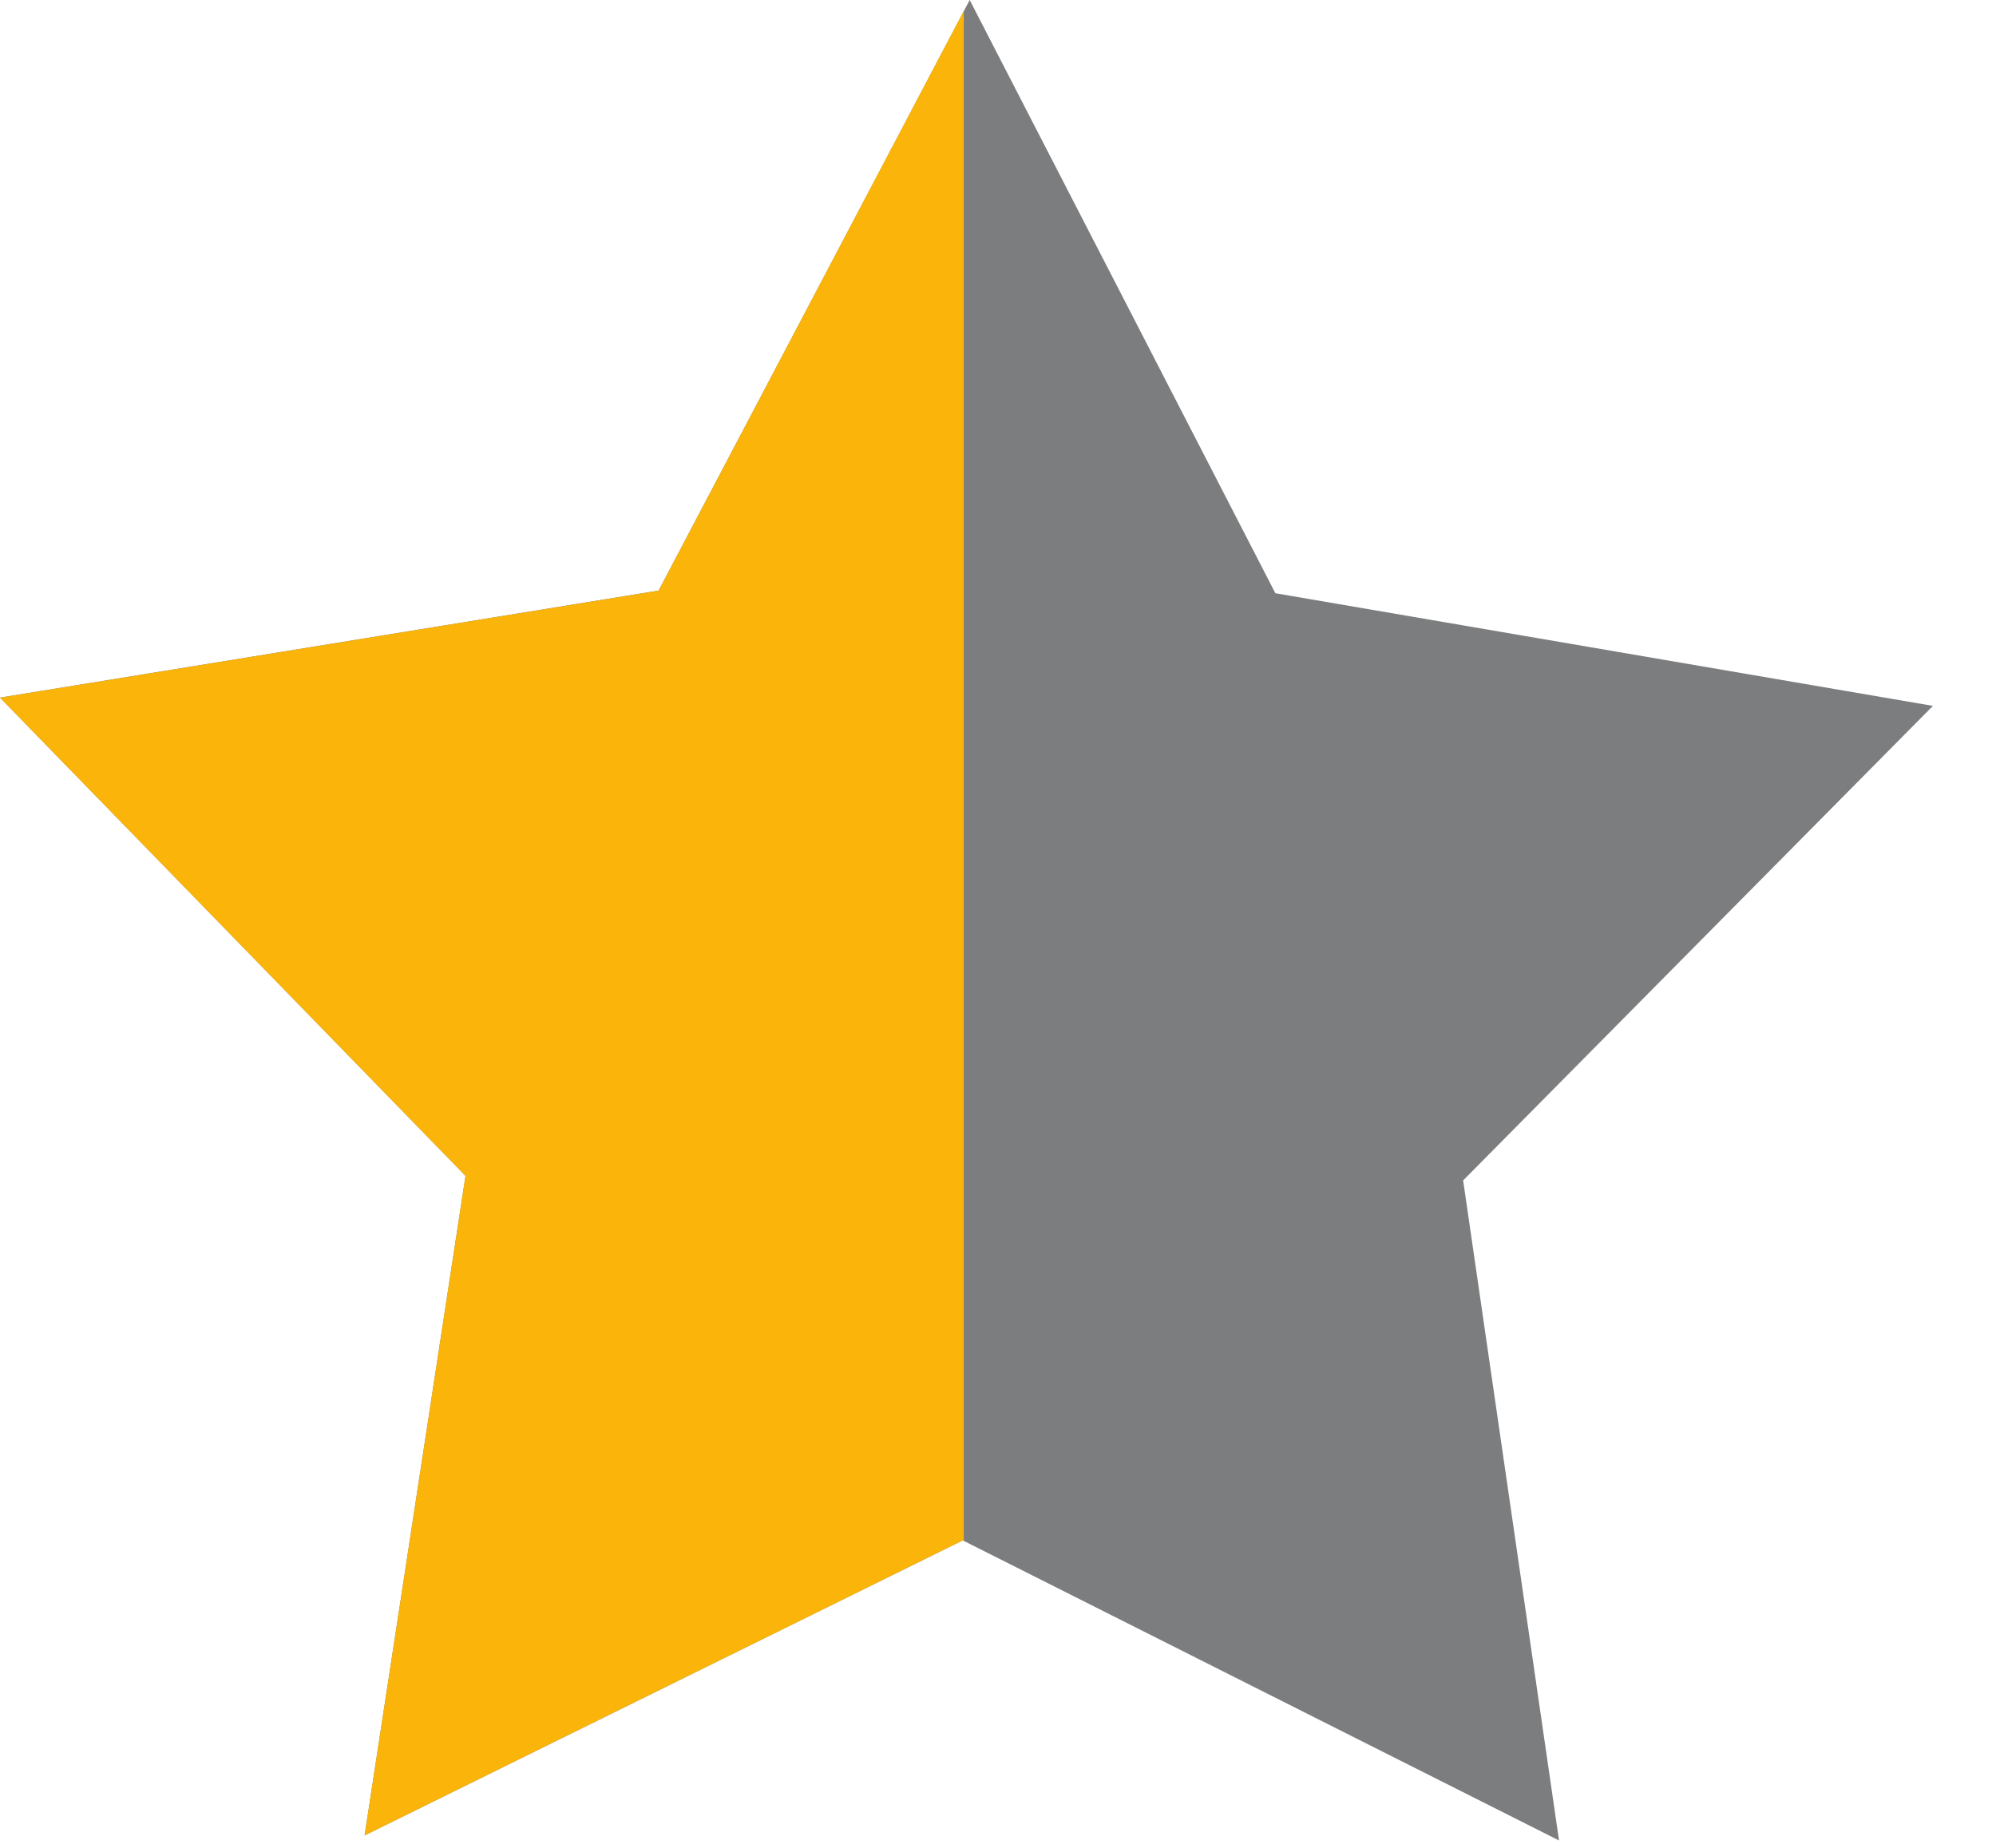
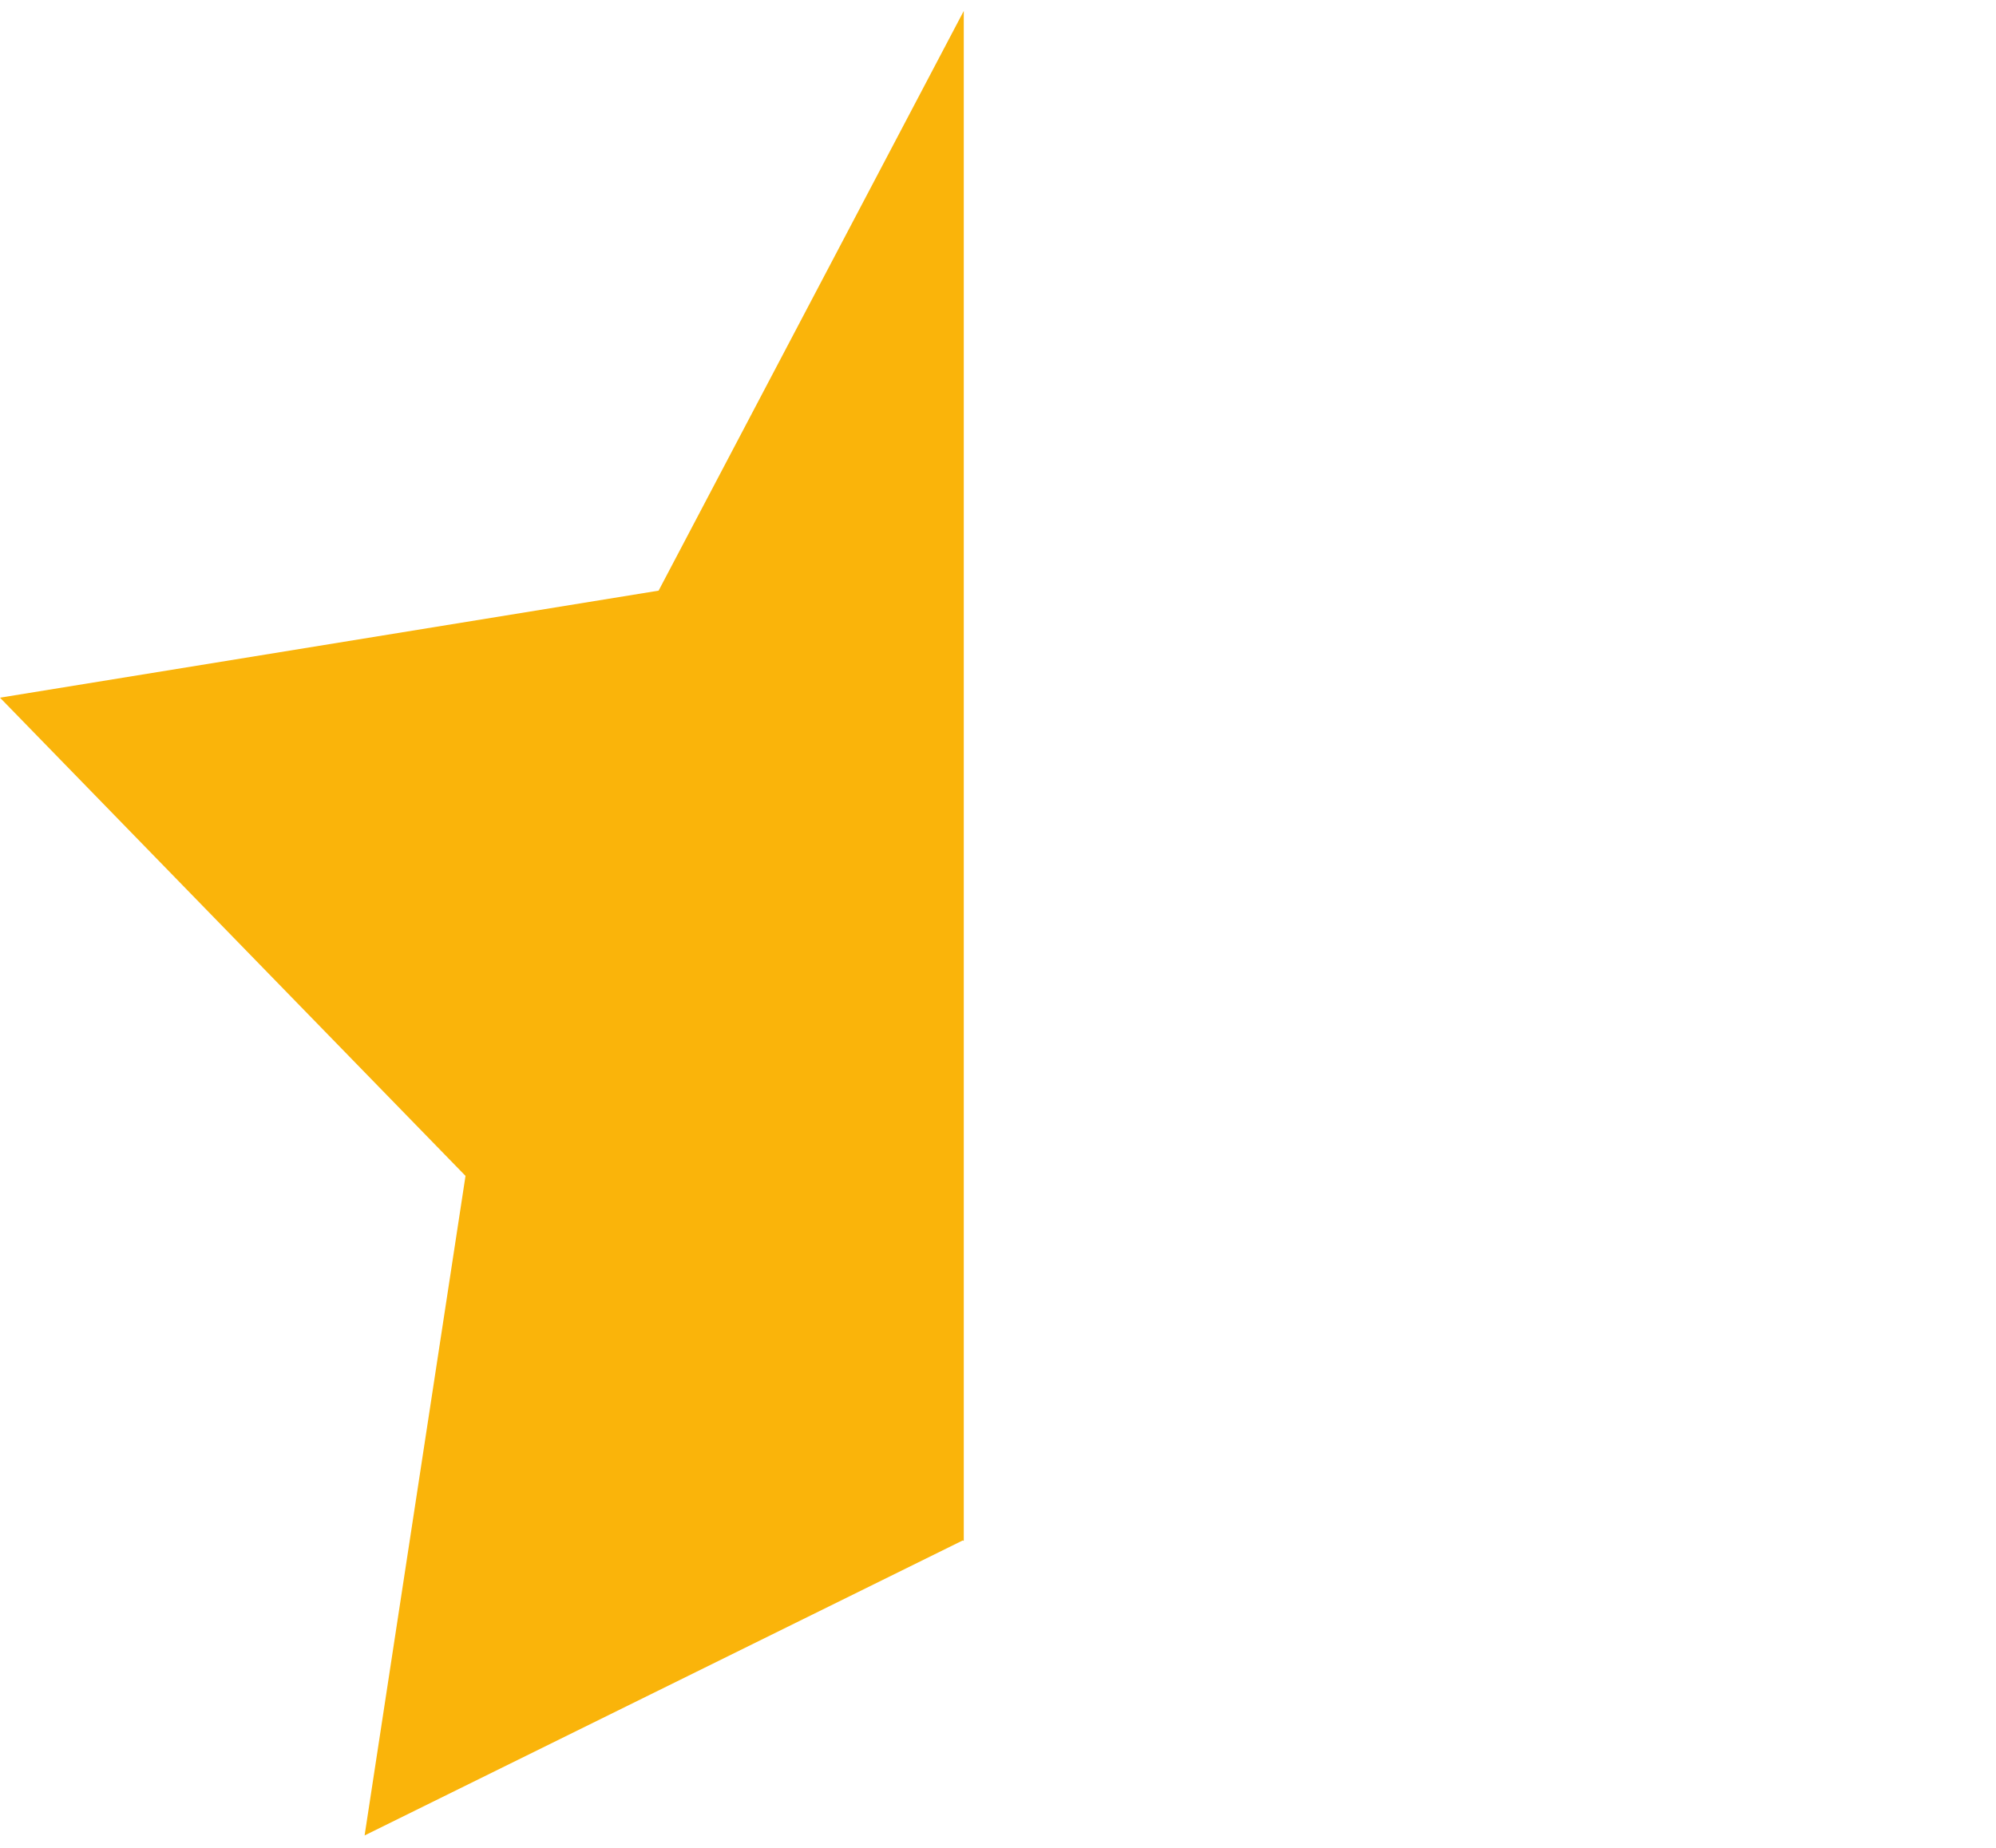
<svg xmlns="http://www.w3.org/2000/svg" width="27px" height="25px" viewBox="0 0 27 25" version="1.1">
  <title>Group</title>
  <g id="Page-1" stroke="none" stroke-width="1" fill="none" fill-rule="evenodd">
    <g id="Group" fill-rule="nonzero">
      <g id="path28" fill="#7C7D7E">
-         <polygon id="Path" points="21.089 24.9 13.023 20.84 4.932 24.832 6.297 15.908 -7.77156117e-16 9.438 8.909 7.99 13.117 -9.08849412e-17 17.252 8.026 26.147 9.55 19.792 15.97" />
-       </g>
+         </g>
      <g id="path30" transform="translate(0, 0.148)" fill="#FAB40A">
        <polygon id="Path" points="13.037 -5.55111512e-17 8.909 7.843 1.11022302e-16 9.291 6.297 15.761 4.932 24.684 13.023 20.693 13.037 20.7" />
      </g>
    </g>
  </g>
</svg>